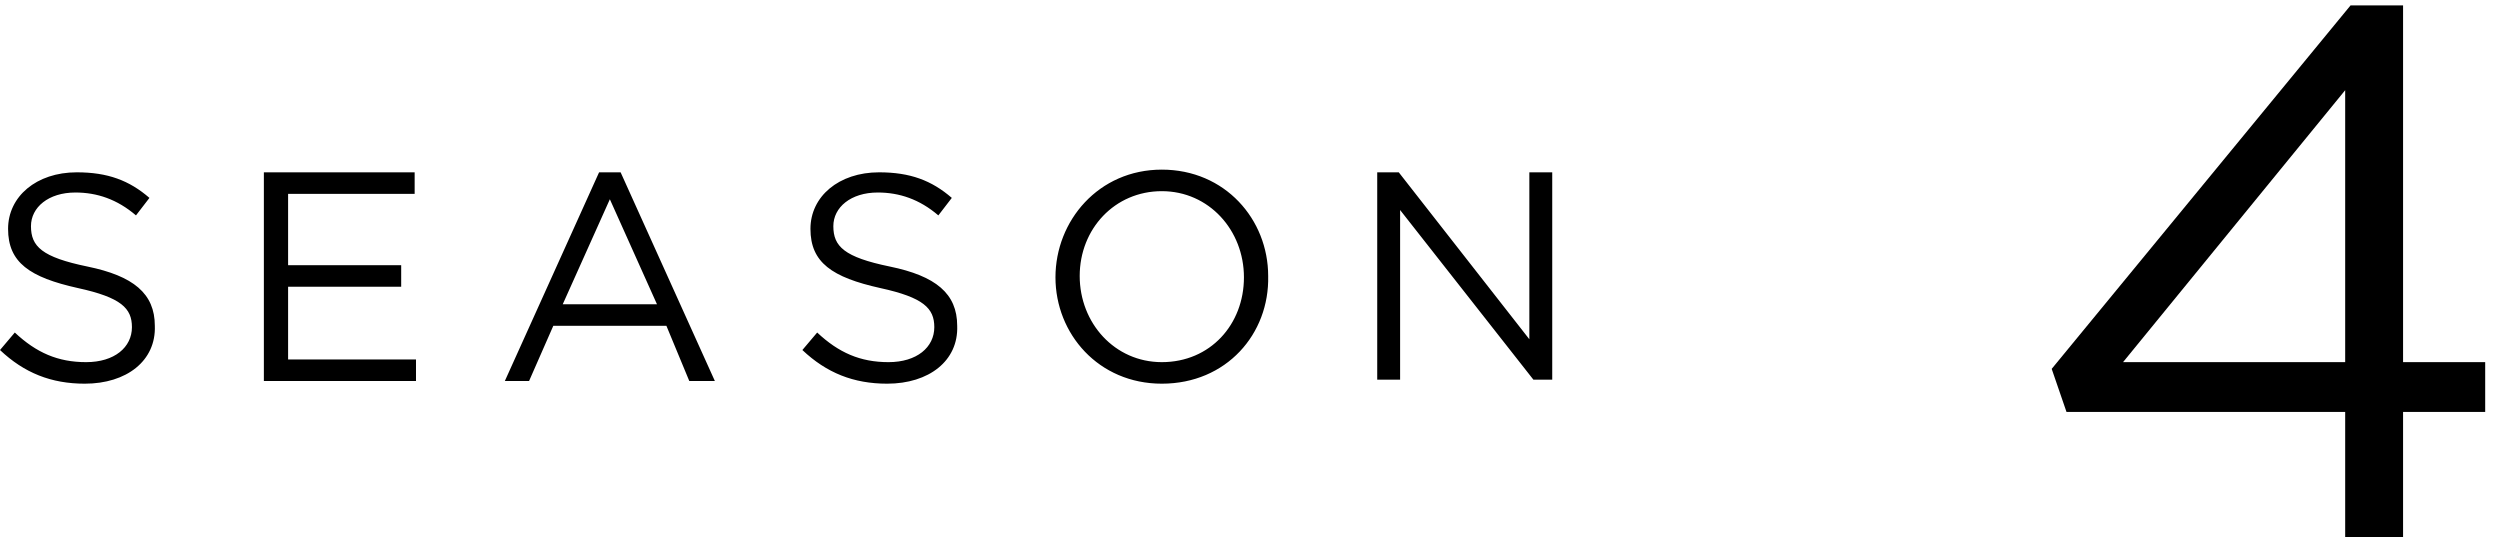
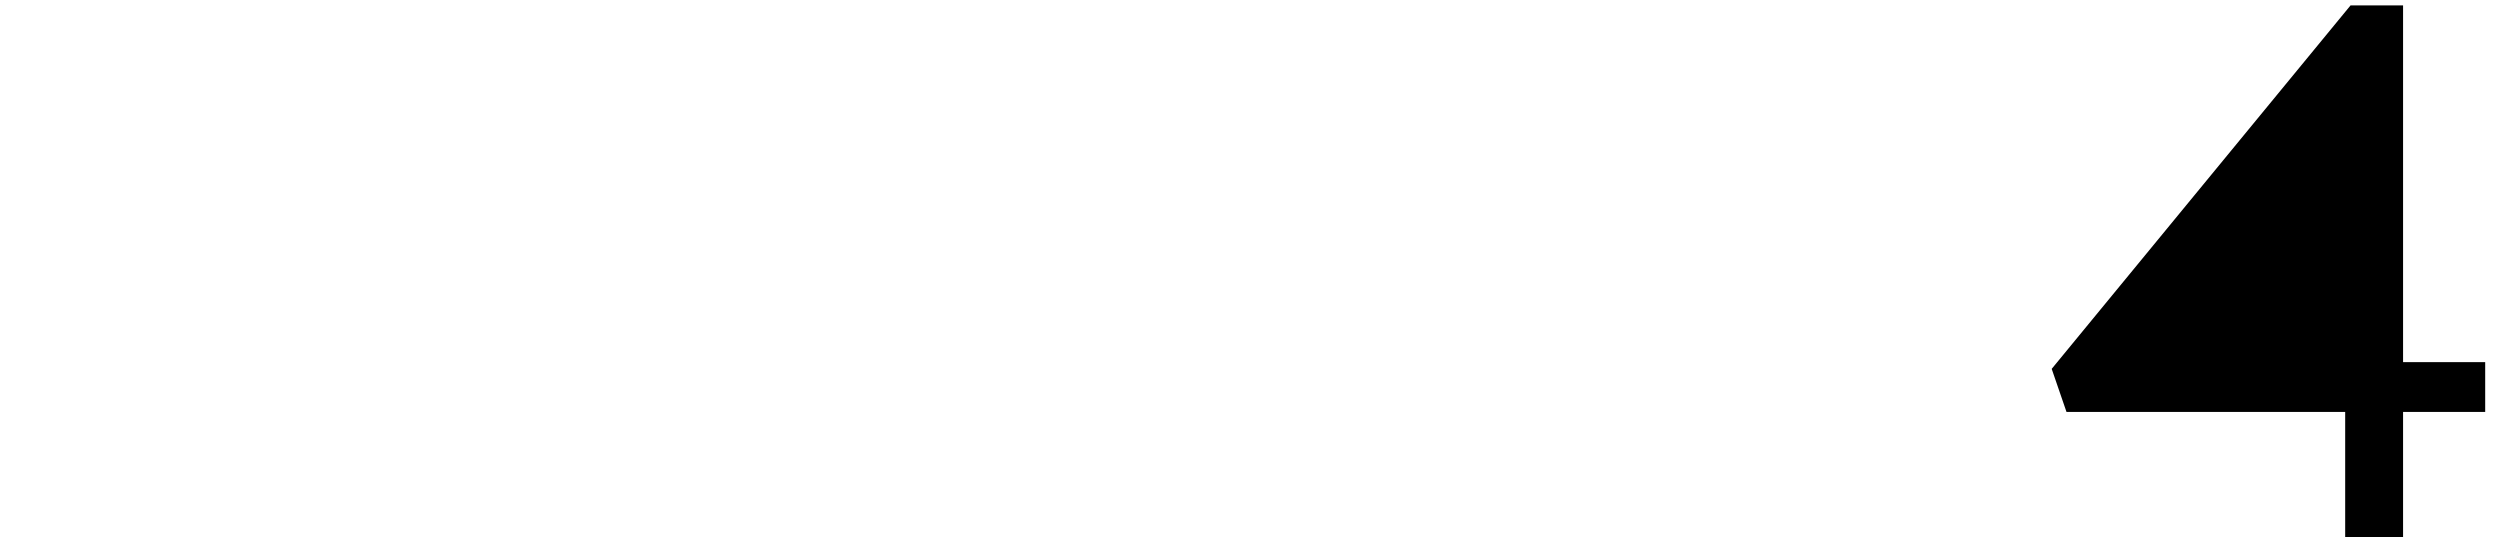
<svg xmlns="http://www.w3.org/2000/svg" version="1.1" id="レイヤー_1" x="0px" y="0px" viewBox="-365 243.1 185.7 39.9" enable-background="new -365 243.1 185.7 39.9" xml:space="preserve">
-   <path d="M-261,258.7v12.6h-1.7v-15.4h1.6l9.7,12.4v-12.4h1.7v15.4h-1.4L-261,258.7z M-278.7,271.6c-4.7,0-7.9-3.7-7.9-7.9v0  c0-4.2,3.2-8,7.9-8c4.7,0,7.9,3.7,7.9,7.9v0C-270.7,267.9-273.9,271.6-278.7,271.6z M-272.6,263.7c0-3.5-2.6-6.4-6.1-6.4  c-3.5,0-6.1,2.8-6.1,6.3v0c0,3.5,2.6,6.4,6.1,6.4C-275.1,270-272.6,267.2-272.6,263.7L-272.6,263.7z M-299.1,271.6  c-2.5,0-4.5-0.8-6.3-2.5l1.1-1.3c1.6,1.5,3.2,2.2,5.3,2.2c2.1,0,3.4-1.1,3.4-2.6v0c0-1.4-0.8-2.2-4-2.9c-3.6-0.8-5.2-1.9-5.2-4.4v0  c0-2.4,2.1-4.2,5.1-4.2c2.3,0,3.9,0.6,5.4,1.9l-1,1.3c-1.4-1.2-2.9-1.7-4.5-1.7c-2,0-3.3,1.1-3.3,2.5v0c0,1.5,0.8,2.3,4.2,3  c3.4,0.7,5,2,5,4.4v0C-293.8,269.9-296,271.6-299.1,271.6z M-315.5,267.3h-8.4l-1.8,4.1h-1.8l7-15.5h1.6l7,15.5h-1.9L-315.5,267.3z   M-319.7,257.9l-3.5,7.8h7L-319.7,257.9z M-345.4,255.9h11.2v1.6h-9.4v5.3h8.4v1.6h-8.4v5.4h9.5v1.6h-11.3V255.9z M-358.7,271.6  c-2.5,0-4.5-0.8-6.3-2.5l1.1-1.3c1.6,1.5,3.2,2.2,5.3,2.2c2.1,0,3.4-1.1,3.4-2.6v0c0-1.4-0.8-2.2-4-2.9c-3.6-0.8-5.2-1.9-5.2-4.4v0  c0-2.4,2.1-4.2,5.1-4.2c2.3,0,3.9,0.6,5.4,1.9l-1,1.3c-1.4-1.2-2.9-1.7-4.5-1.7c-2,0-3.3,1.1-3.3,2.5v0c0,1.5,0.8,2.3,4.2,3  c3.4,0.7,5,2,5,4.4v0C-353.4,269.9-355.6,271.6-358.7,271.6z" />
  <g>
-     <path d="M-190.8,273.7h-20.7l-1.1-3.2l22.2-27h3.9V270h6.1v3.7h-6.1v9.3h-4.3V273.7z M-190.8,270v-20.2l-16.5,20.2H-190.8z" />
+     <path d="M-190.8,273.7h-20.7l-1.1-3.2l22.2-27h3.9V270h6.1v3.7h-6.1v9.3h-4.3V273.7z M-190.8,270v-20.2H-190.8z" />
  </g>
</svg>